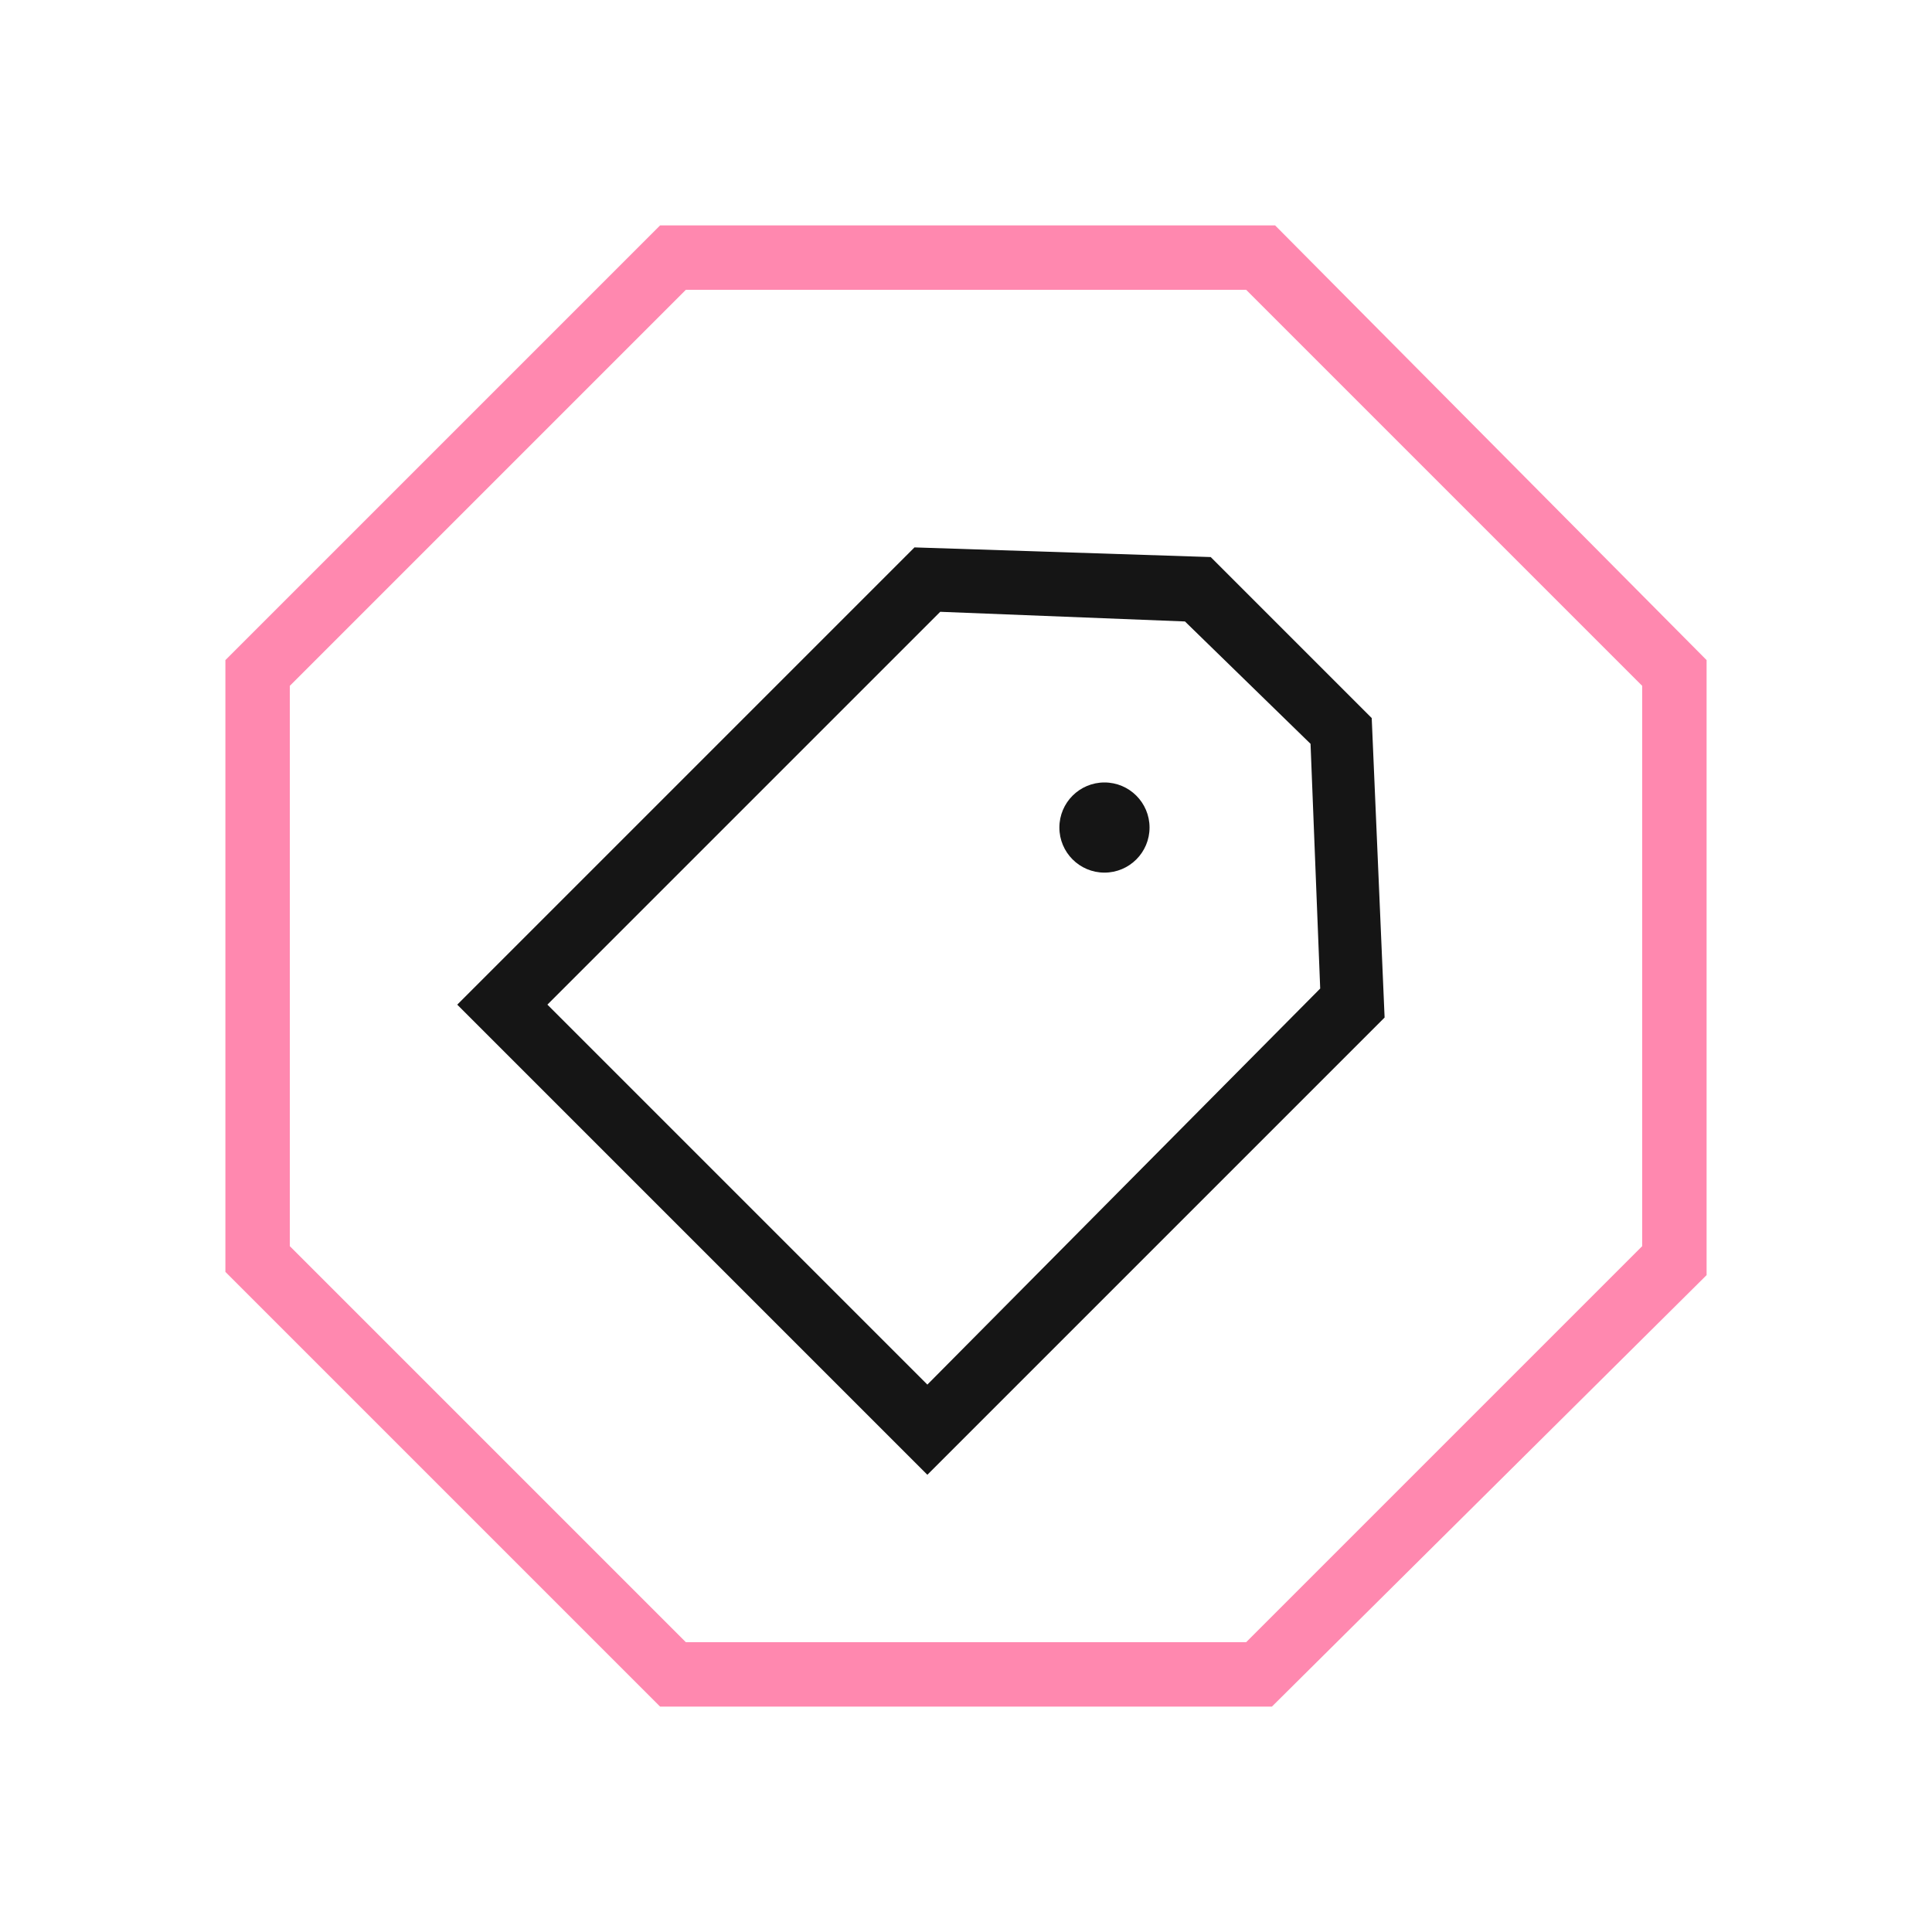
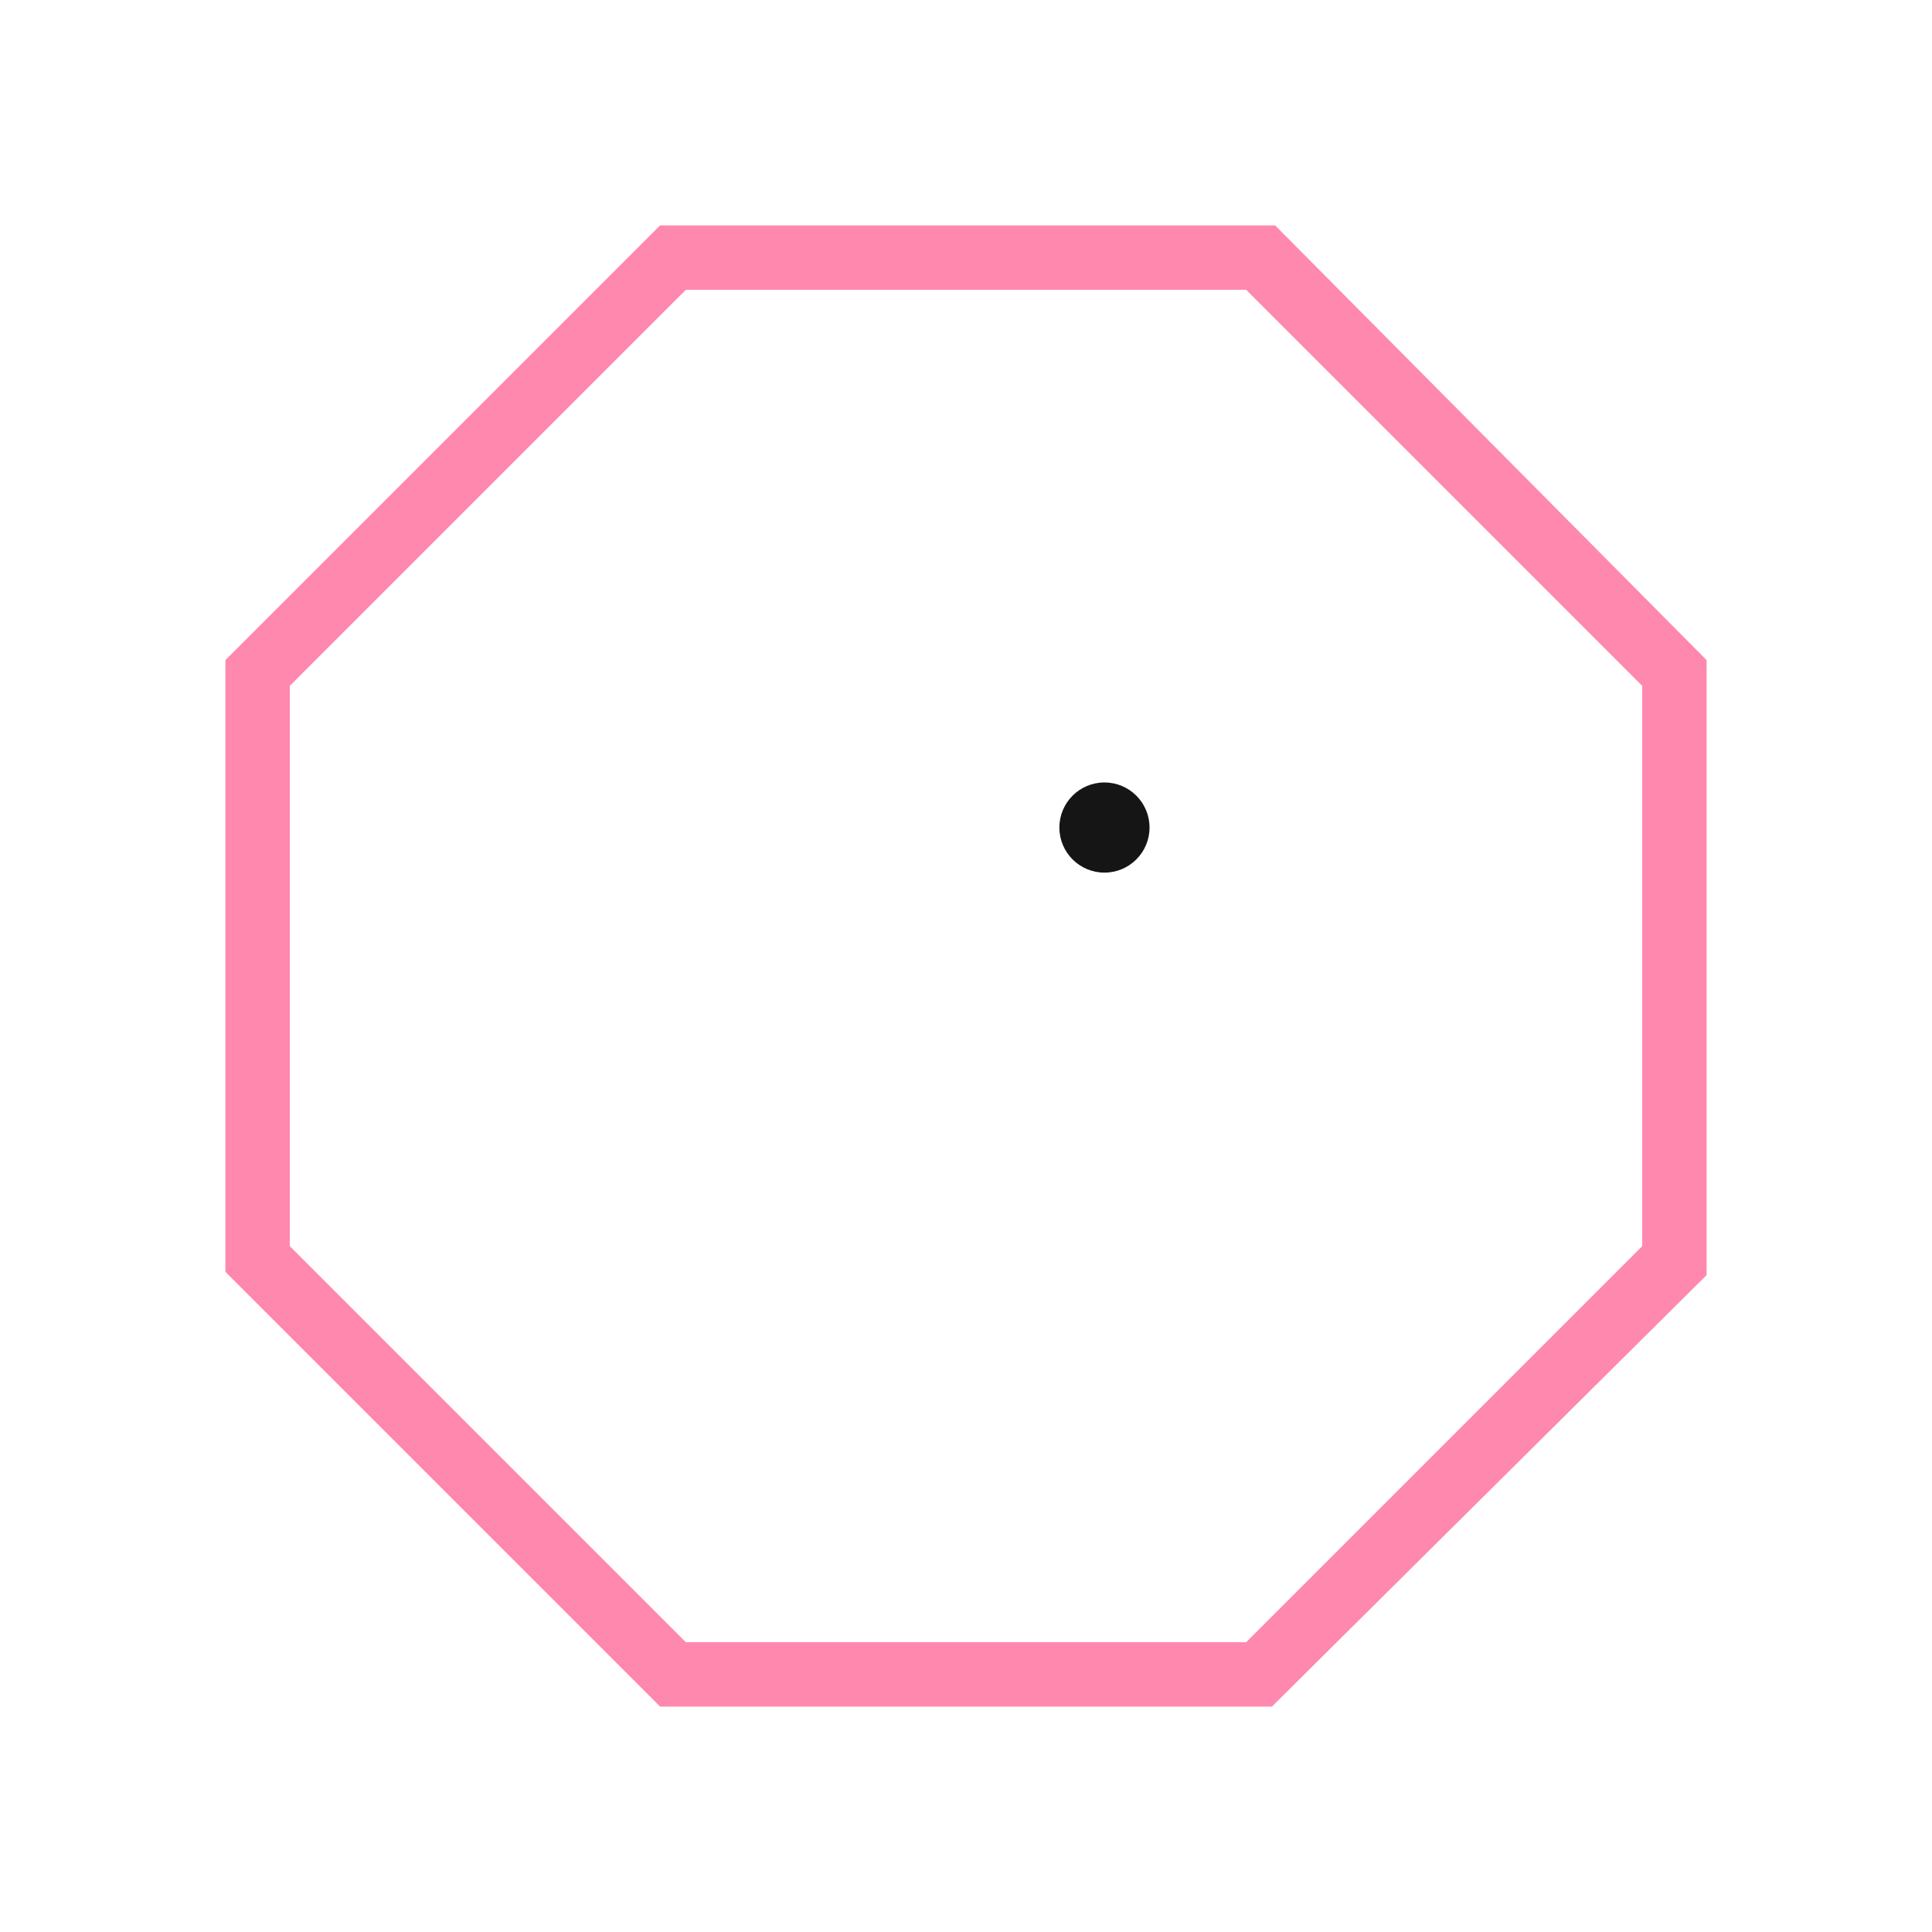
<svg xmlns="http://www.w3.org/2000/svg" enable-background="new 0 0 60 60" height="60" viewBox="0 0 60 60" width="60">
-   <path d="m42.6 22.3-5-5-9.2-.3-14.2 14.2 14.6 14.6 14.2-14.2zm-13.8 20.7-11.8-11.8 12.2-12.2 7.6.3 3.9 3.8.3 7.6z" fill="#151515" />
  <circle cx="34.3" cy="25.7" fill="#151515" r="1.4" />
  <path d="m39.5 53h-19l-13.5-13.5v-19l13.5-13.5h19.1l13.4 13.5v19.1zm-18.2-2h17.4l12.3-12.3v-17.4l-12.3-12.3h-17.4l-12.3 12.3v17.4z" fill="#ff88af" />
</svg>